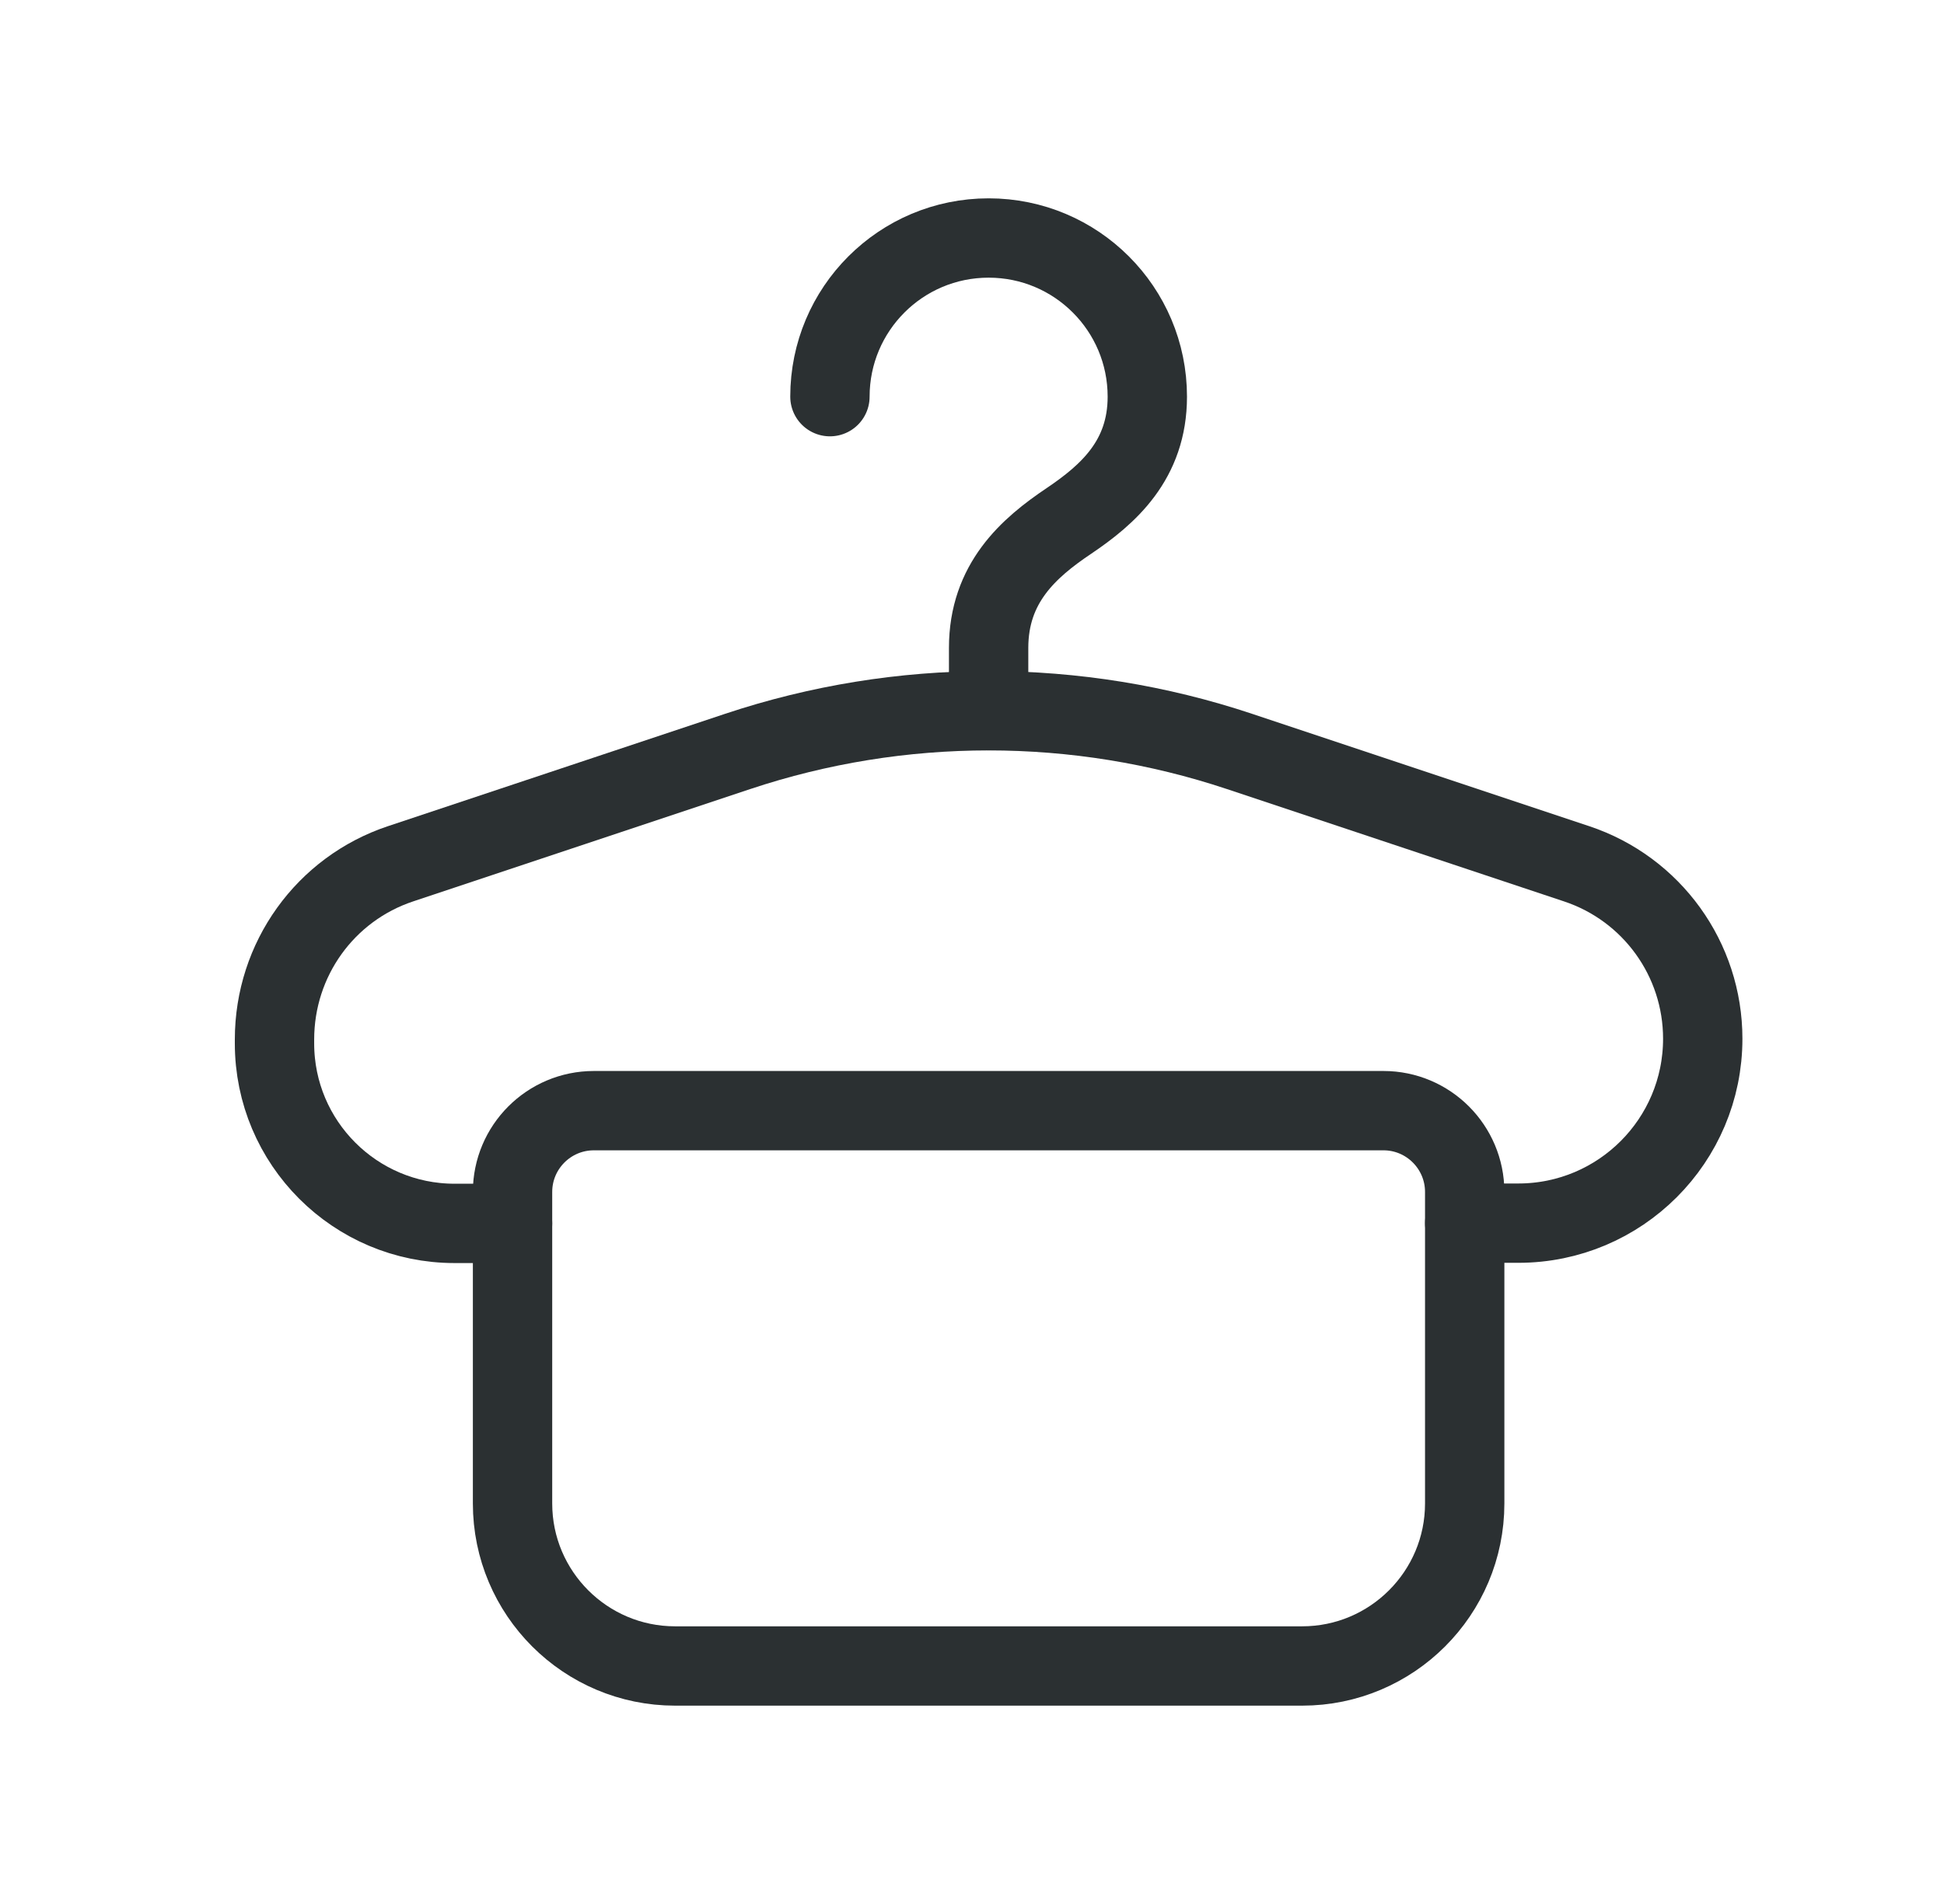
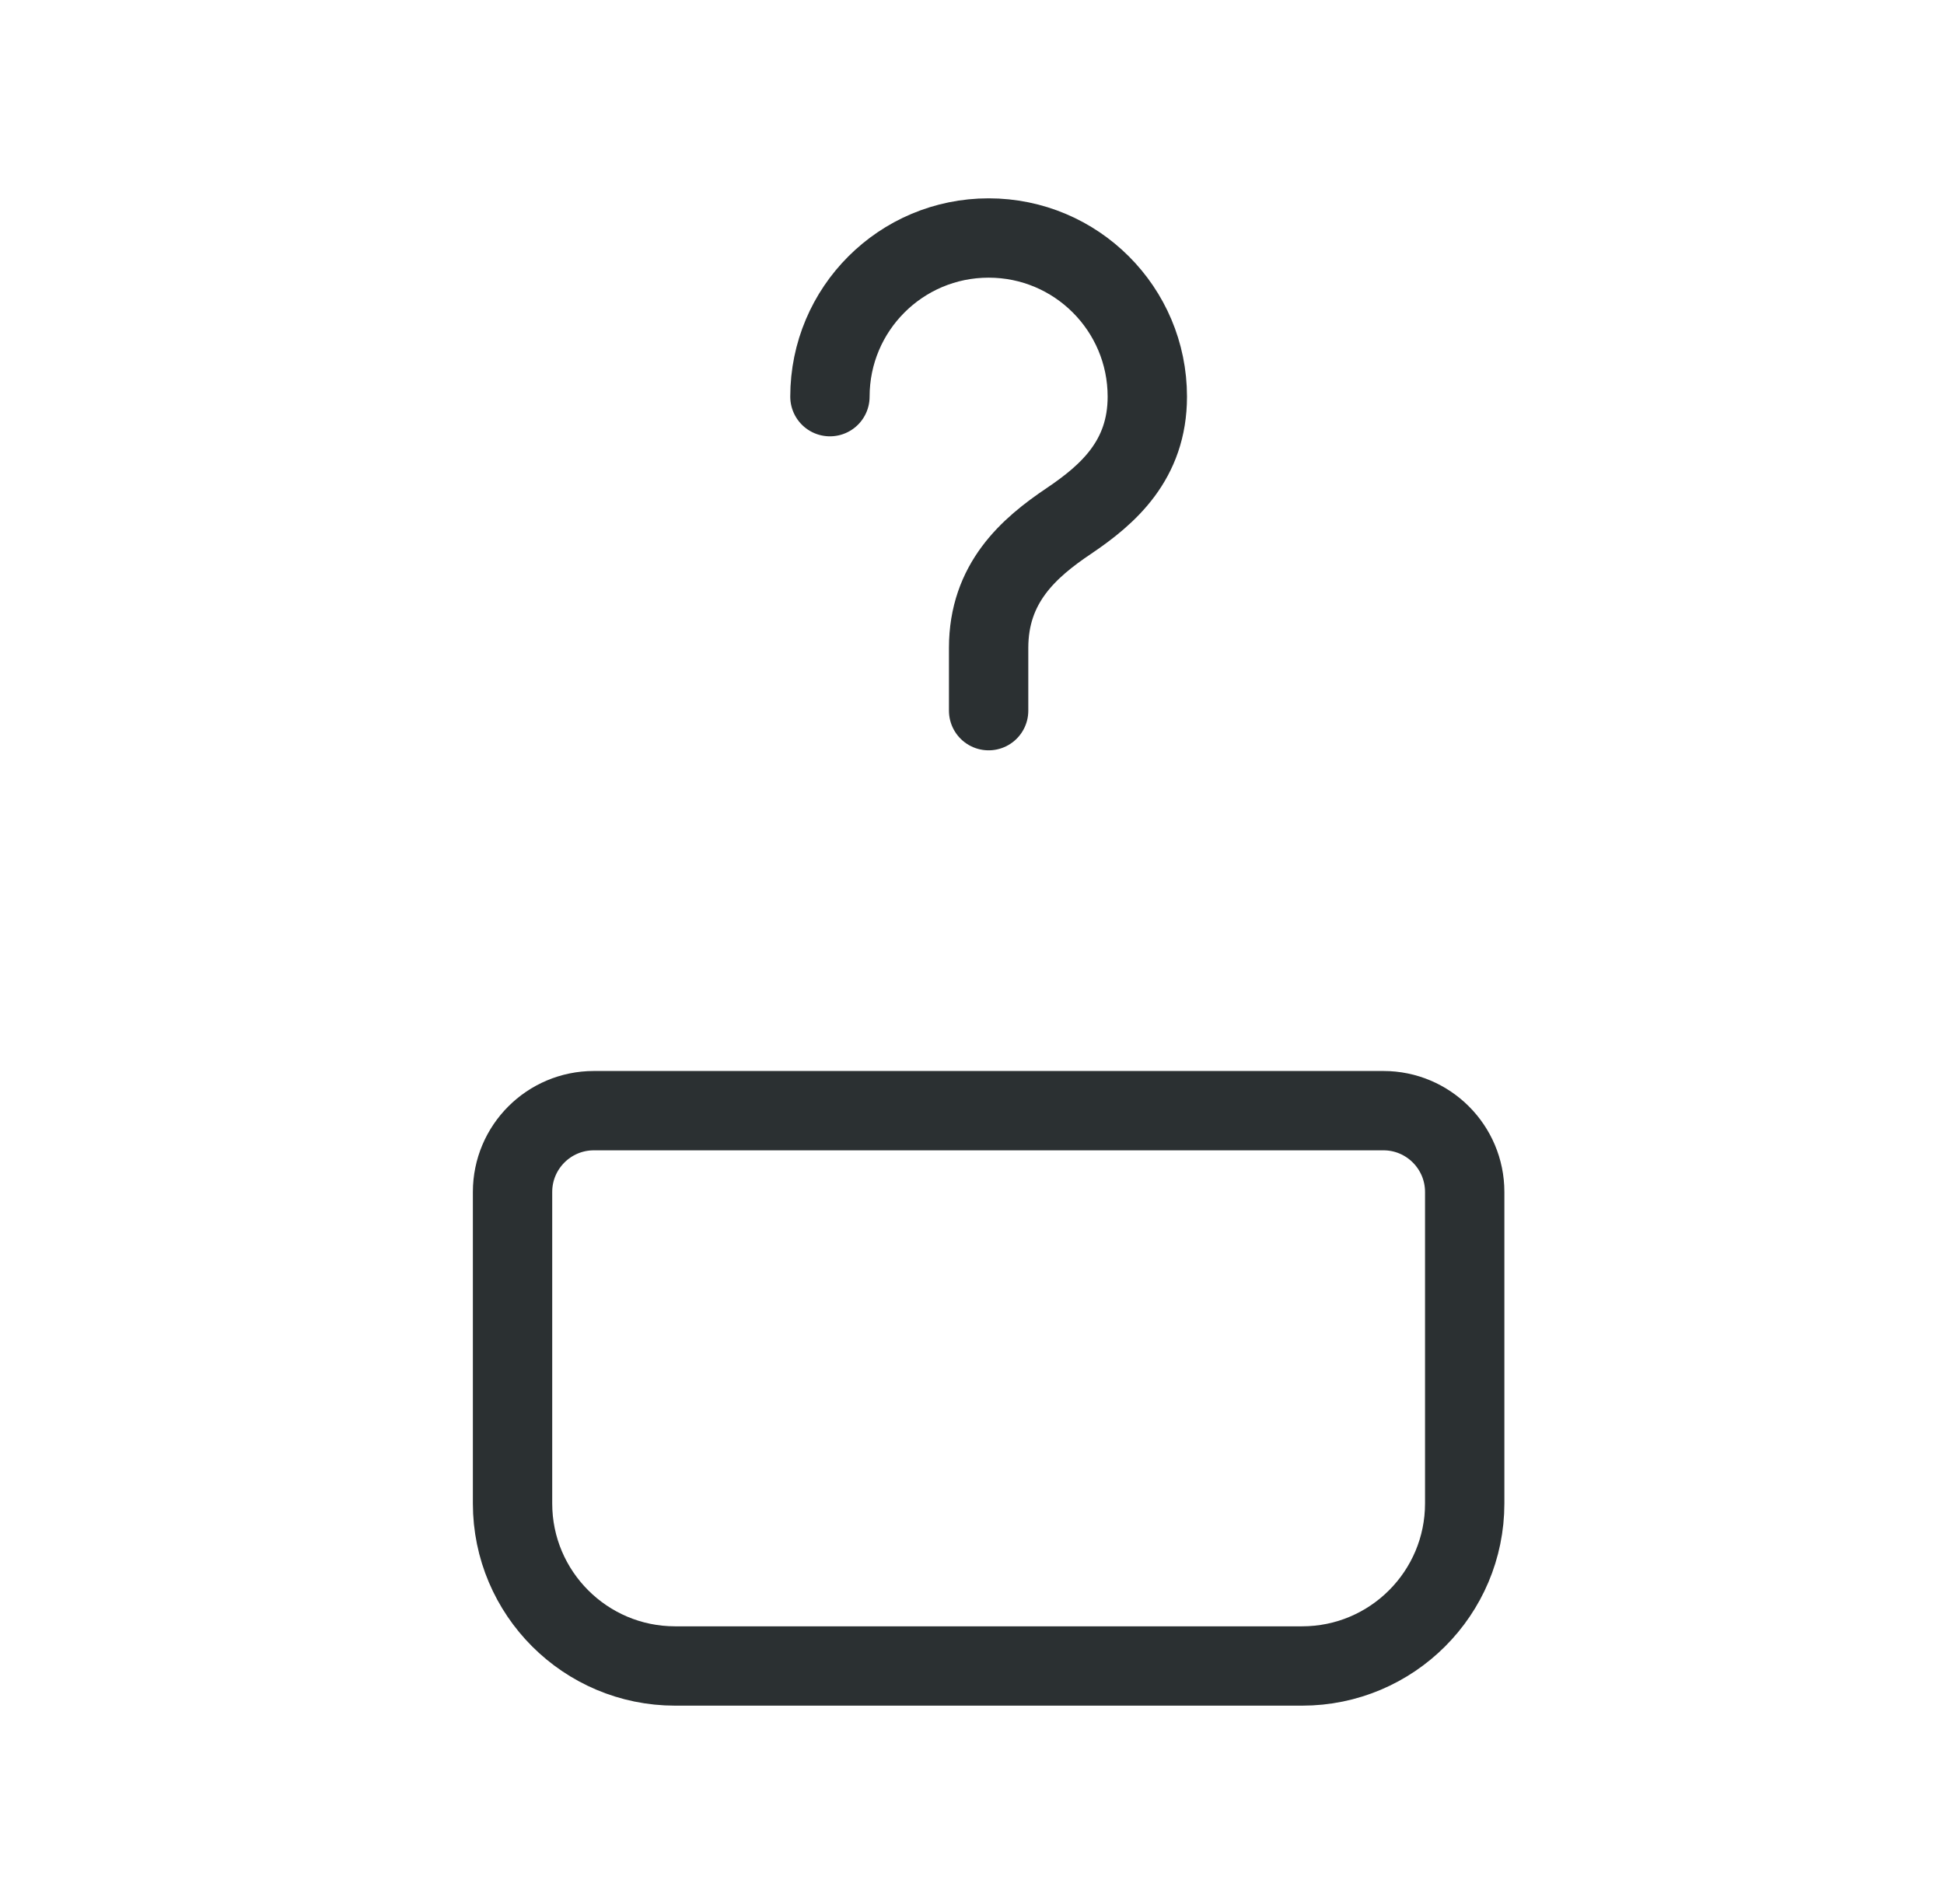
<svg xmlns="http://www.w3.org/2000/svg" width="49" height="48" viewBox="0 0 49 48" fill="none">
  <path d="M24.919 17.916V16.334C24.919 14.7 25.929 13.814 26.941 13.134C27.929 12.468 28.919 11.6 28.919 10C28.919 7.79 27.129 6 24.919 6C22.709 6 20.919 7.79 20.919 10" stroke="#2B3032" stroke-width="2" stroke-linecap="round" stroke-linejoin="round" />
  <path fill-rule="evenodd" clip-rule="evenodd" d="M32.821 42H17.017C14.755 42 12.919 40.164 12.919 37.902V30.05C12.919 28.918 13.837 28 14.969 28H34.871C36.001 28 36.919 28.918 36.919 30.05V37.902C36.919 40.164 35.083 42 32.821 42Z" stroke="#2B3032" stroke-width="2" stroke-linecap="round" stroke-linejoin="round" />
-   <path d="M36.919 30.836H38.271C40.839 30.836 42.919 28.754 42.919 26.186V26.186C42.919 24.184 41.639 22.408 39.739 21.776L31.243 18.944C27.137 17.576 22.699 17.576 18.593 18.944L10.097 21.776C8.199 22.408 6.919 24.184 6.919 26.206V26.304C6.919 28.81 8.951 30.842 11.457 30.842H12.919" stroke="#2B3032" stroke-width="2" stroke-linecap="round" stroke-linejoin="round" />
</svg>